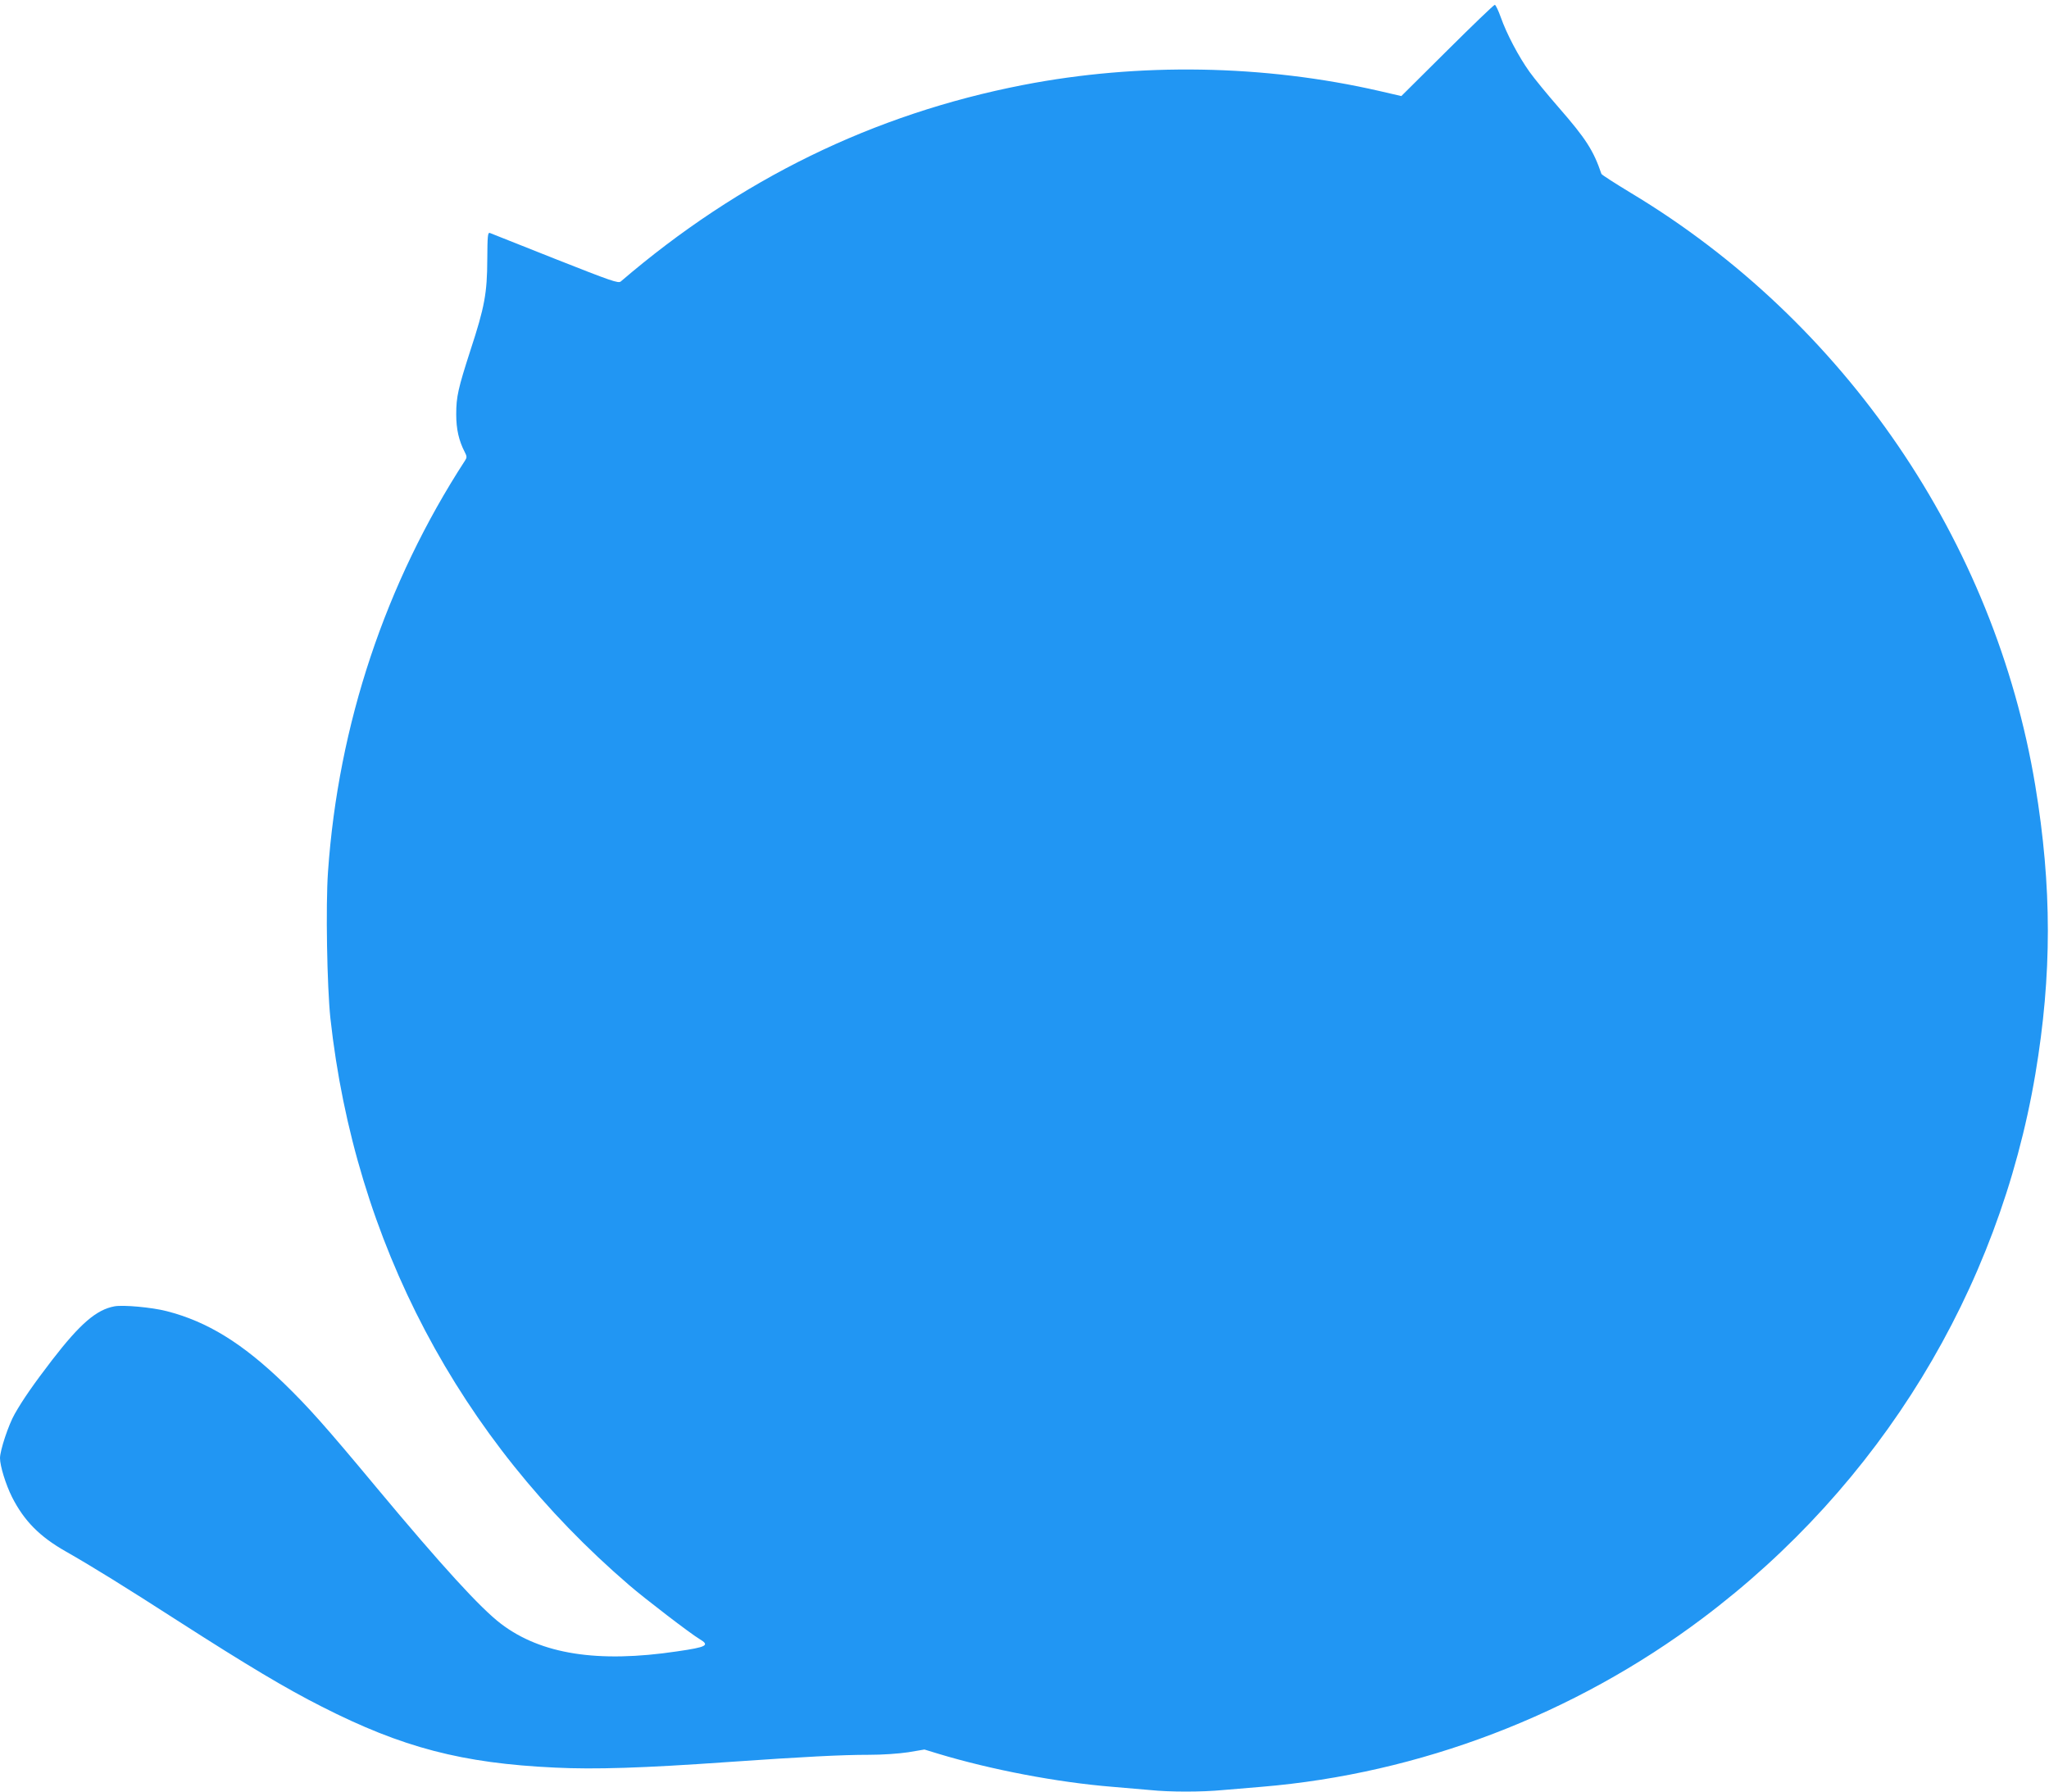
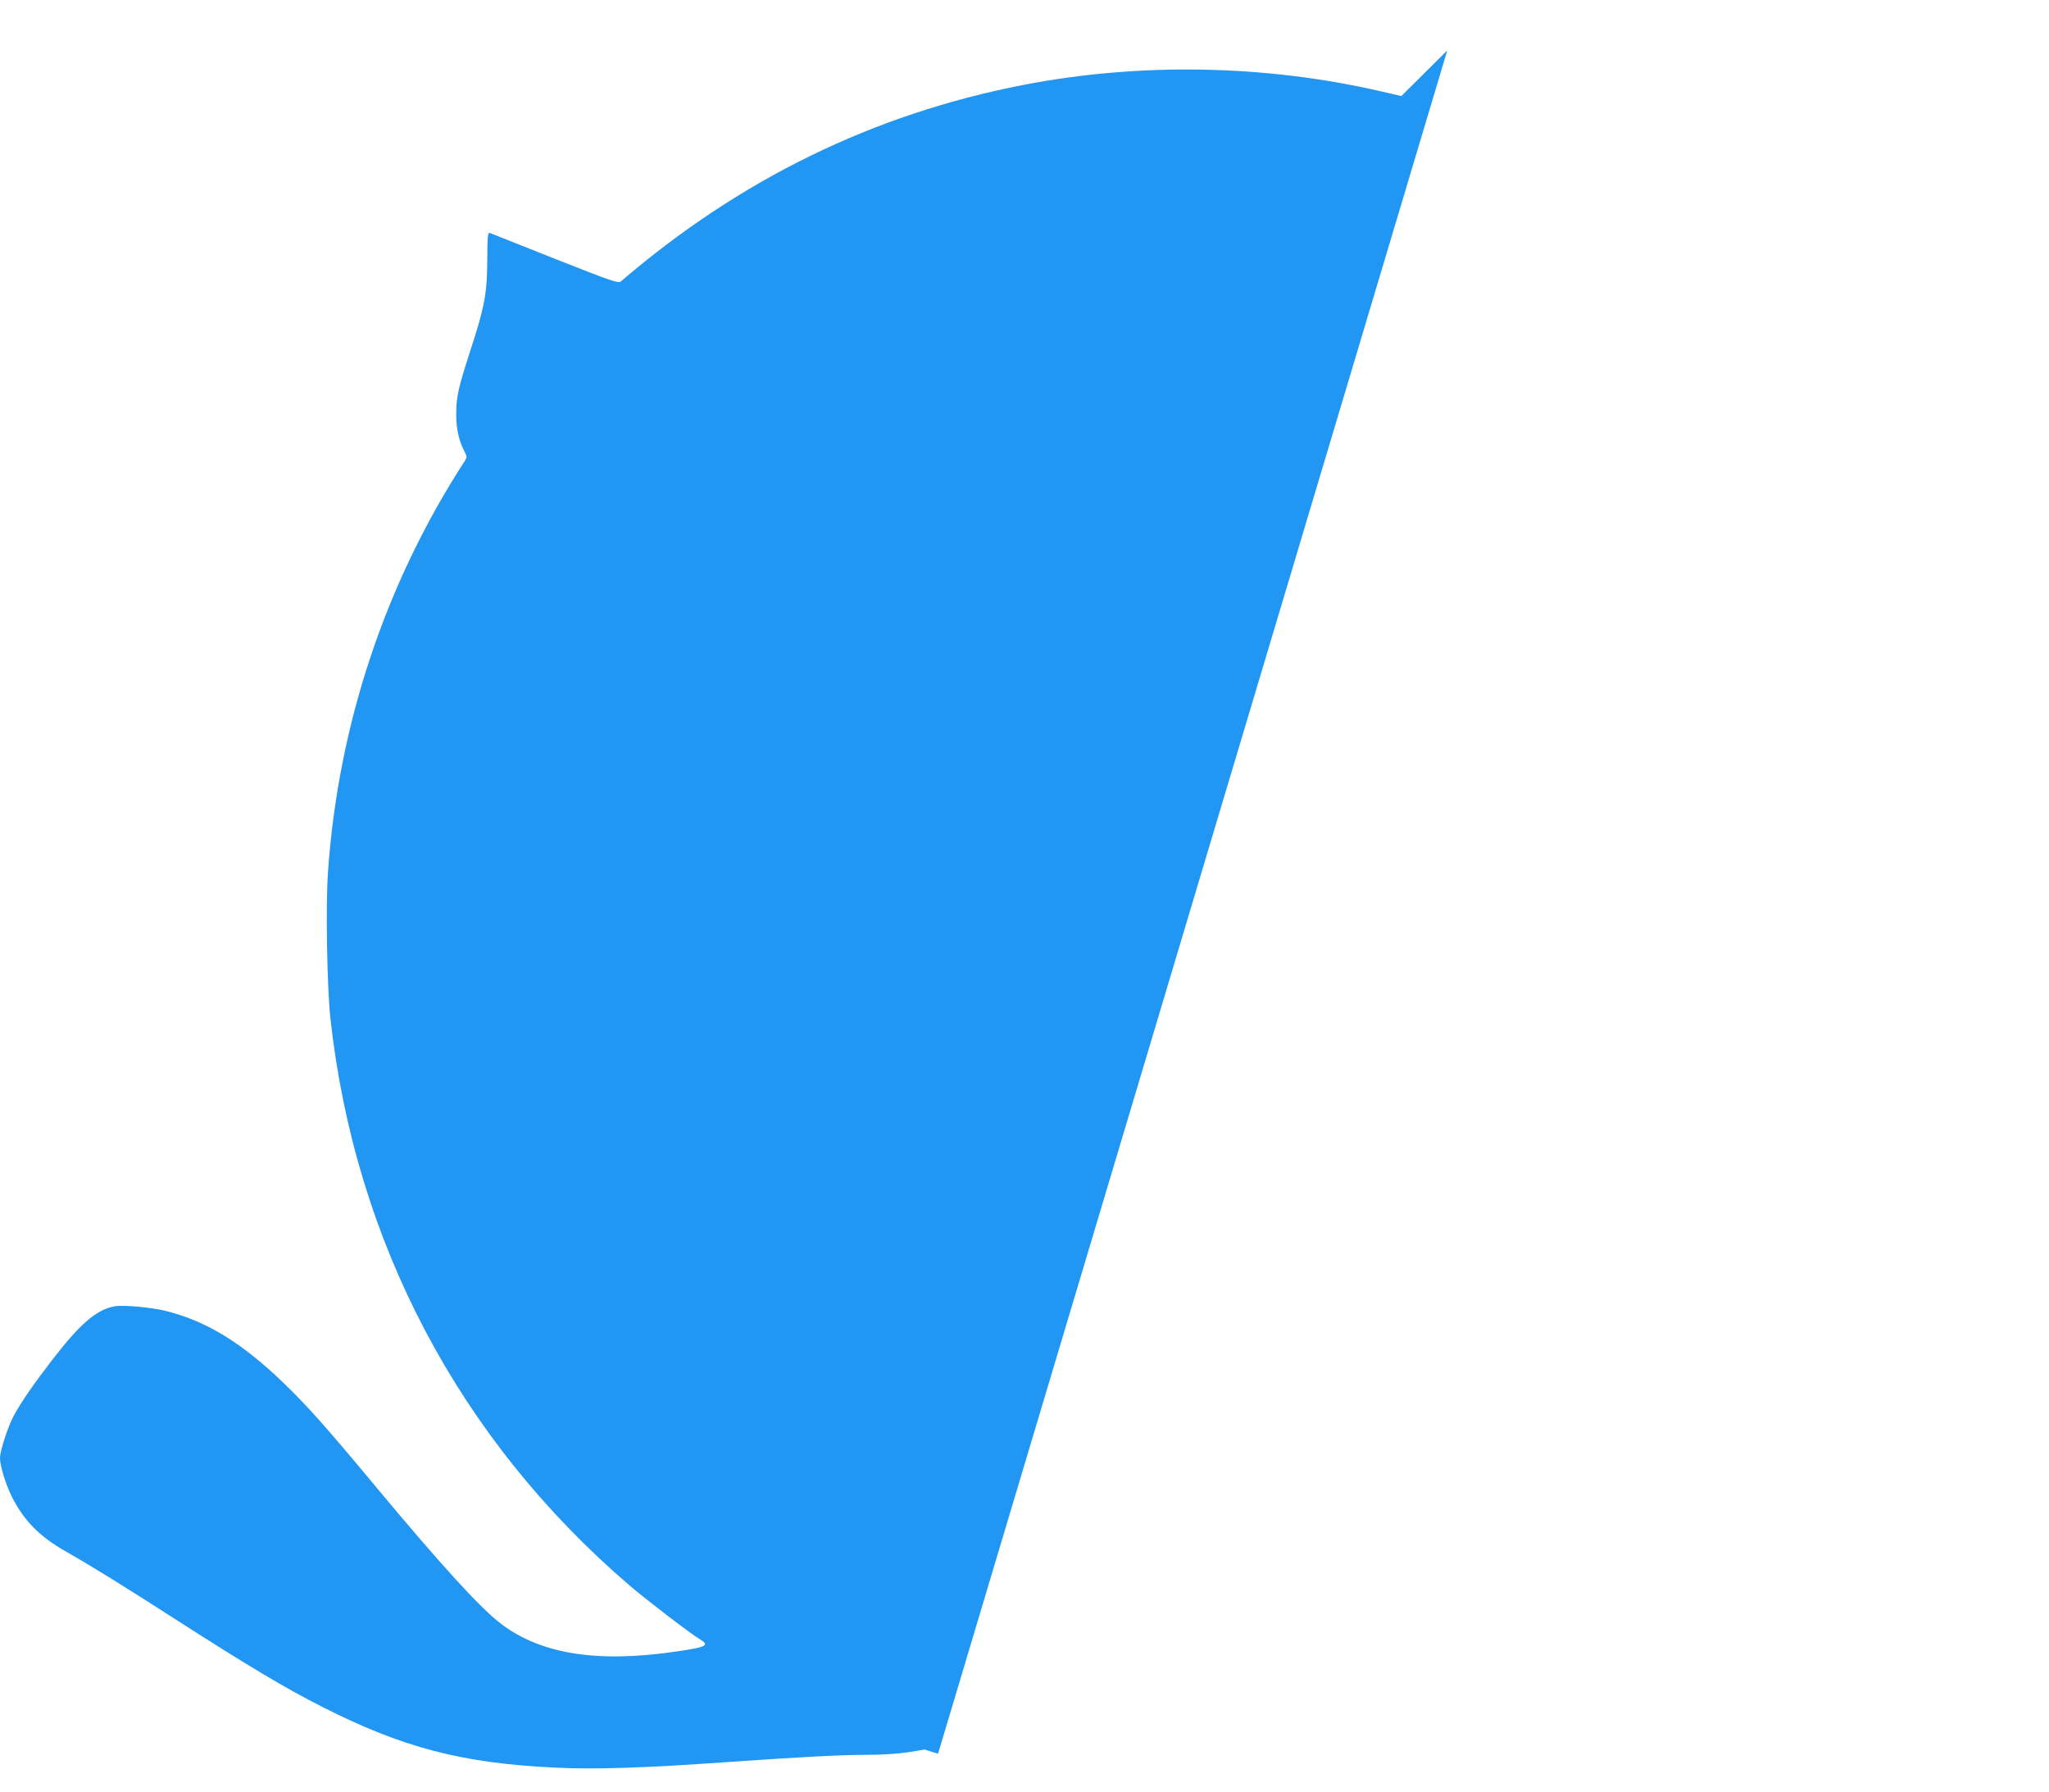
<svg xmlns="http://www.w3.org/2000/svg" version="1.0" width="1280pt" height="1119pt" viewBox="0 0 1280 1119" preserveAspectRatio="xMidYMid meet">
  <g transform="translate(0,1119) scale(0.1,-0.1)" fill="#2196f3" stroke="none">
-     <path d="M9041 10875 l-287 -285 -134 31 c-723 166 -1506 179 -2230 38 -935 -182 -1768 -589 -2512 -1227 -15 -13 -58 2 -410 141 -216 86 -400 159 -408 162 -13 4 -15 -18 -16 -167 -1 -208 -16 -294 -105 -565 -77 -239 -89 -290 -89 -401 0 -92 16 -164 54 -237 13 -25 13 -33 2 -50 -498 -766 -793 -1650 -857 -2570 -15 -214 -6 -716 15 -915 153 -1394 803 -2627 1866 -3540 97 -84 387 -306 440 -337 66 -39 46 -50 -140 -77 -495 -74 -850 -18 -1100 172 -129 98 -370 362 -777 850 -322 387 -425 502 -579 652 -260 251 -479 386 -733 451 -93 24 -272 40 -326 30 -113 -21 -214 -108 -390 -336 -115 -150 -182 -246 -233 -336 -39 -68 -92 -228 -92 -276 0 -49 36 -165 75 -243 75 -148 172 -247 336 -340 167 -95 367 -219 709 -439 424 -272 668 -418 890 -530 503 -256 877 -354 1458 -381 248 -12 544 -3 1082 35 476 33 707 45 879 45 85 0 185 7 245 16 l101 17 85 -26 c331 -100 744 -179 1090 -207 74 -6 179 -15 233 -20 125 -13 324 -13 458 0 57 5 165 14 239 20 988 82 1955 451 2755 1052 1110 833 1851 2044 2080 3401 104 620 104 1168 -1 1802 -253 1525 -1189 2897 -2526 3700 -99 60 -182 113 -184 119 -50 147 -97 220 -268 416 -69 79 -151 179 -181 221 -68 95 -144 239 -180 342 -15 42 -32 77 -37 77 -6 0 -139 -128 -297 -285z" />
+     <path d="M9041 10875 l-287 -285 -134 31 c-723 166 -1506 179 -2230 38 -935 -182 -1768 -589 -2512 -1227 -15 -13 -58 2 -410 141 -216 86 -400 159 -408 162 -13 4 -15 -18 -16 -167 -1 -208 -16 -294 -105 -565 -77 -239 -89 -290 -89 -401 0 -92 16 -164 54 -237 13 -25 13 -33 2 -50 -498 -766 -793 -1650 -857 -2570 -15 -214 -6 -716 15 -915 153 -1394 803 -2627 1866 -3540 97 -84 387 -306 440 -337 66 -39 46 -50 -140 -77 -495 -74 -850 -18 -1100 172 -129 98 -370 362 -777 850 -322 387 -425 502 -579 652 -260 251 -479 386 -733 451 -93 24 -272 40 -326 30 -113 -21 -214 -108 -390 -336 -115 -150 -182 -246 -233 -336 -39 -68 -92 -228 -92 -276 0 -49 36 -165 75 -243 75 -148 172 -247 336 -340 167 -95 367 -219 709 -439 424 -272 668 -418 890 -530 503 -256 877 -354 1458 -381 248 -12 544 -3 1082 35 476 33 707 45 879 45 85 0 185 7 245 16 l101 17 85 -26 z" />
  </g>
</svg>